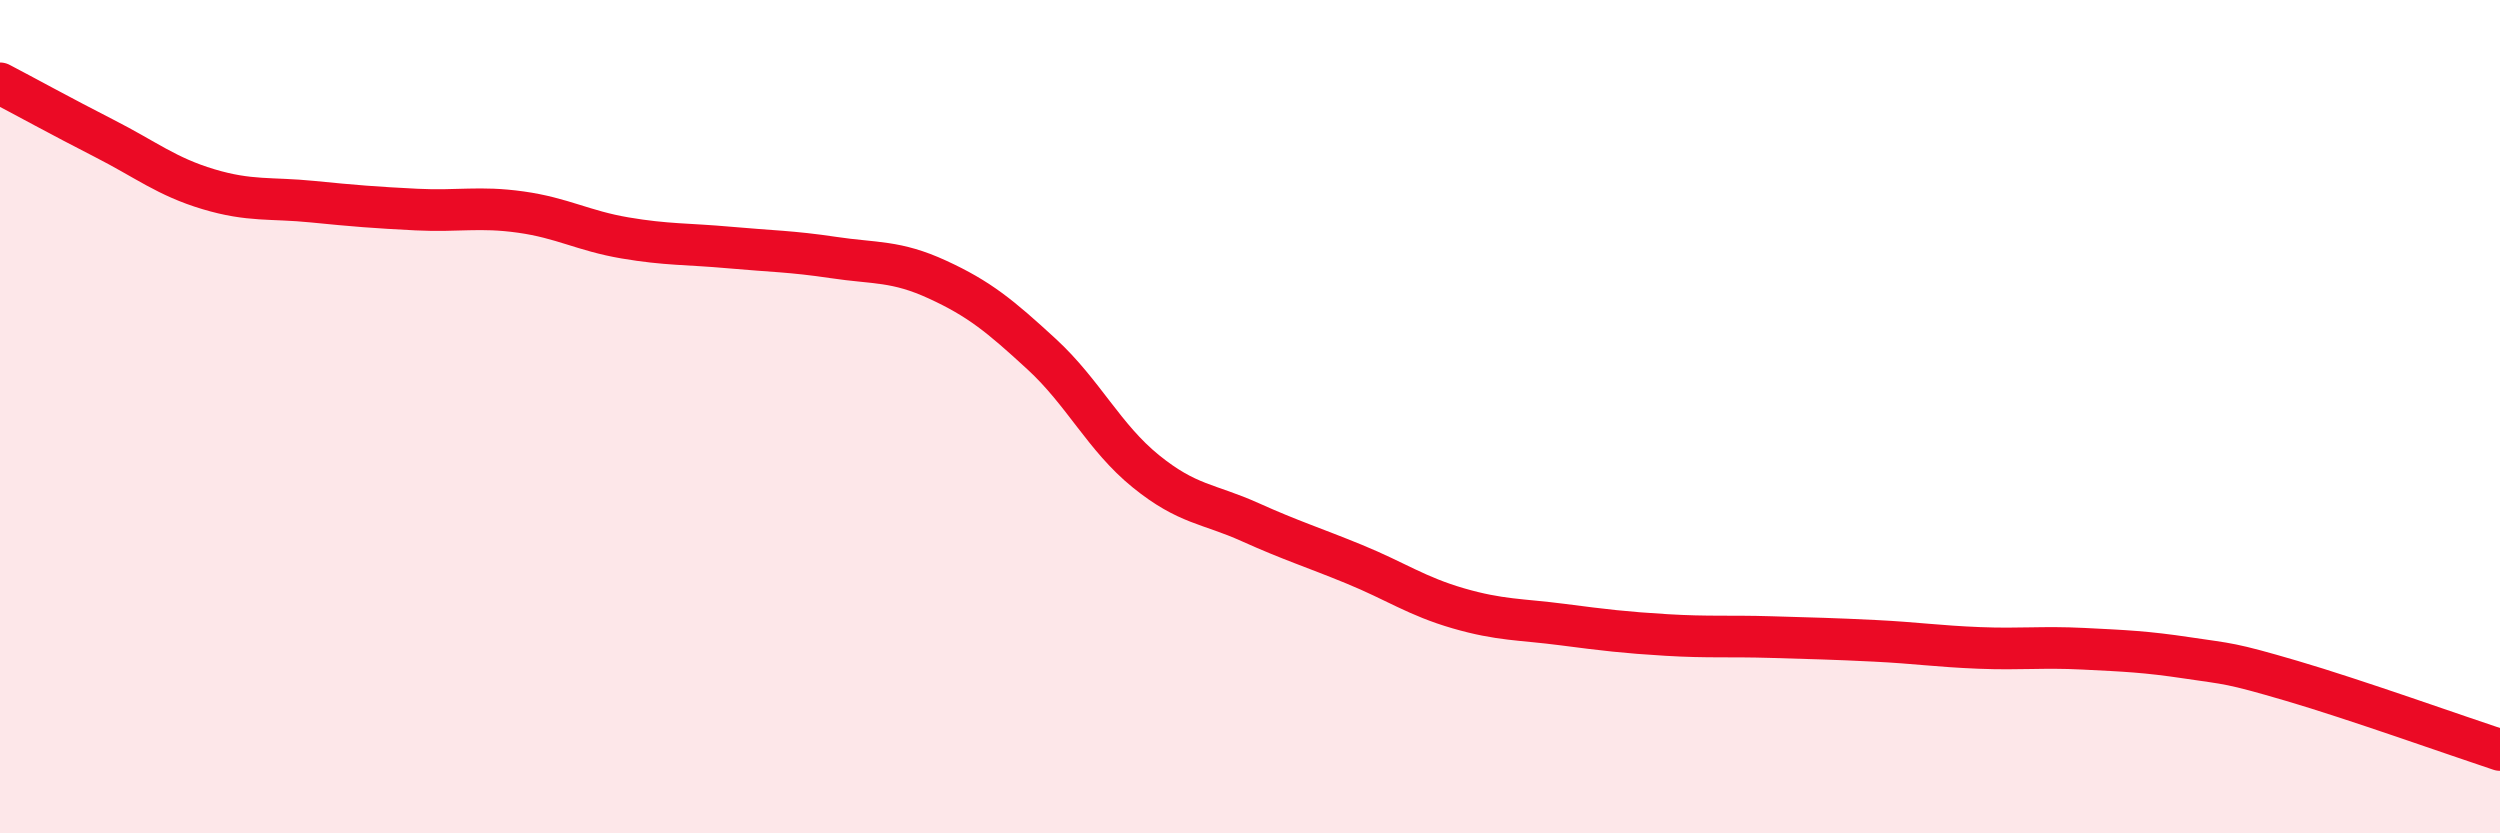
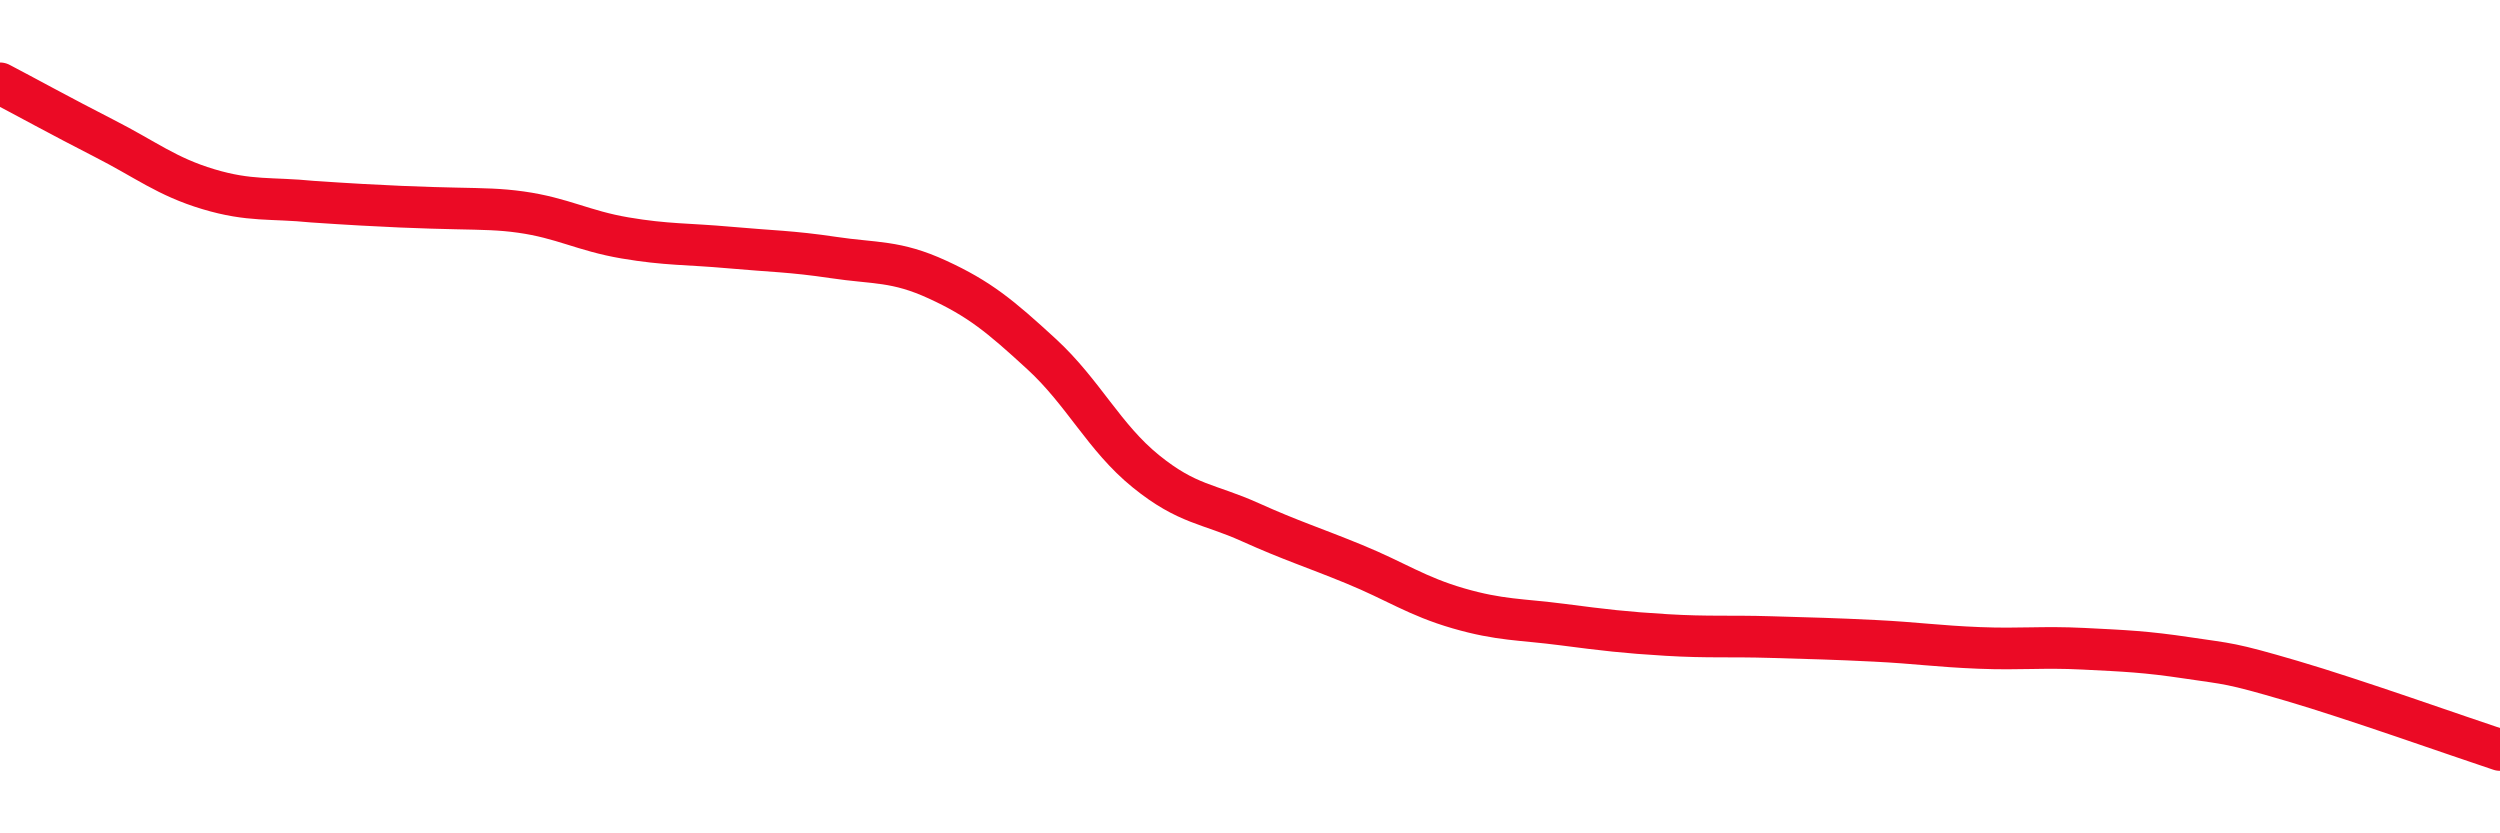
<svg xmlns="http://www.w3.org/2000/svg" width="60" height="20" viewBox="0 0 60 20">
-   <path d="M 0,2 C 0.5,2.26 1.5,2.81 2.5,3.32 C 3.5,3.83 4,4.24 5,4.54 C 6,4.84 6.5,4.74 7.5,4.84 C 8.5,4.94 9,4.98 10,5.03 C 11,5.08 11.5,4.95 12.5,5.09 C 13.5,5.23 14,5.54 15,5.71 C 16,5.88 16.5,5.85 17.5,5.94 C 18.5,6.03 19,6.03 20,6.18 C 21,6.33 21.5,6.25 22.5,6.71 C 23.5,7.17 24,7.58 25,8.5 C 26,9.42 26.5,10.5 27.5,11.31 C 28.5,12.12 29,12.08 30,12.53 C 31,12.98 31.5,13.13 32.5,13.54 C 33.5,13.95 34,14.31 35,14.6 C 36,14.89 36.5,14.86 37.5,14.99 C 38.5,15.12 39,15.18 40,15.24 C 41,15.3 41.5,15.26 42.5,15.29 C 43.5,15.32 44,15.33 45,15.38 C 46,15.43 46.5,15.51 47.5,15.55 C 48.5,15.59 49,15.52 50,15.57 C 51,15.62 51.5,15.64 52.5,15.79 C 53.5,15.94 53.5,15.9 55,16.34 C 56.5,16.78 59,17.67 60,18L60 20L0 20Z" fill="#EB0A25" opacity="0.1" stroke-linecap="round" stroke-linejoin="round" />
-   <path d="M 0,2 C 0.5,2.26 1.5,2.81 2.5,3.32 C 3.5,3.83 4,4.24 5,4.54 C 6,4.84 6.5,4.74 7.5,4.84 C 8.5,4.94 9,4.98 10,5.03 C 11,5.08 11.5,4.95 12.5,5.09 C 13.5,5.23 14,5.54 15,5.71 C 16,5.88 16.5,5.85 17.5,5.94 C 18.5,6.03 19,6.03 20,6.18 C 21,6.33 21.5,6.25 22.5,6.71 C 23.5,7.17 24,7.58 25,8.5 C 26,9.42 26.5,10.5 27.5,11.31 C 28.5,12.12 29,12.08 30,12.53 C 31,12.98 31.5,13.13 32.5,13.54 C 33.5,13.95 34,14.31 35,14.6 C 36,14.89 36.5,14.86 37.5,14.99 C 38.5,15.12 39,15.18 40,15.24 C 41,15.3 41.5,15.26 42.5,15.29 C 43.5,15.32 44,15.33 45,15.38 C 46,15.43 46.5,15.51 47.5,15.55 C 48.5,15.59 49,15.52 50,15.57 C 51,15.62 51.5,15.64 52.5,15.79 C 53.5,15.94 53.5,15.9 55,16.34 C 56.5,16.78 59,17.67 60,18" stroke="#EB0A25" stroke-width="1" fill="none" stroke-linecap="round" stroke-linejoin="round" />
+   <path d="M 0,2 C 0.5,2.26 1.5,2.81 2.5,3.32 C 3.5,3.83 4,4.24 5,4.54 C 6,4.84 6.5,4.74 7.5,4.84 C 11,5.08 11.5,4.95 12.5,5.09 C 13.5,5.23 14,5.54 15,5.71 C 16,5.88 16.5,5.85 17.5,5.94 C 18.5,6.03 19,6.03 20,6.18 C 21,6.33 21.5,6.25 22.5,6.71 C 23.5,7.17 24,7.58 25,8.5 C 26,9.42 26.5,10.5 27.5,11.31 C 28.5,12.12 29,12.08 30,12.53 C 31,12.98 31.5,13.13 32.5,13.54 C 33.5,13.95 34,14.31 35,14.6 C 36,14.89 36.5,14.86 37.5,14.99 C 38.5,15.12 39,15.18 40,15.24 C 41,15.3 41.5,15.26 42.5,15.29 C 43.5,15.32 44,15.33 45,15.38 C 46,15.43 46.5,15.51 47.5,15.55 C 48.5,15.59 49,15.52 50,15.57 C 51,15.62 51.5,15.64 52.5,15.79 C 53.5,15.94 53.5,15.9 55,16.34 C 56.5,16.78 59,17.67 60,18" stroke="#EB0A25" stroke-width="1" fill="none" stroke-linecap="round" stroke-linejoin="round" />
</svg>